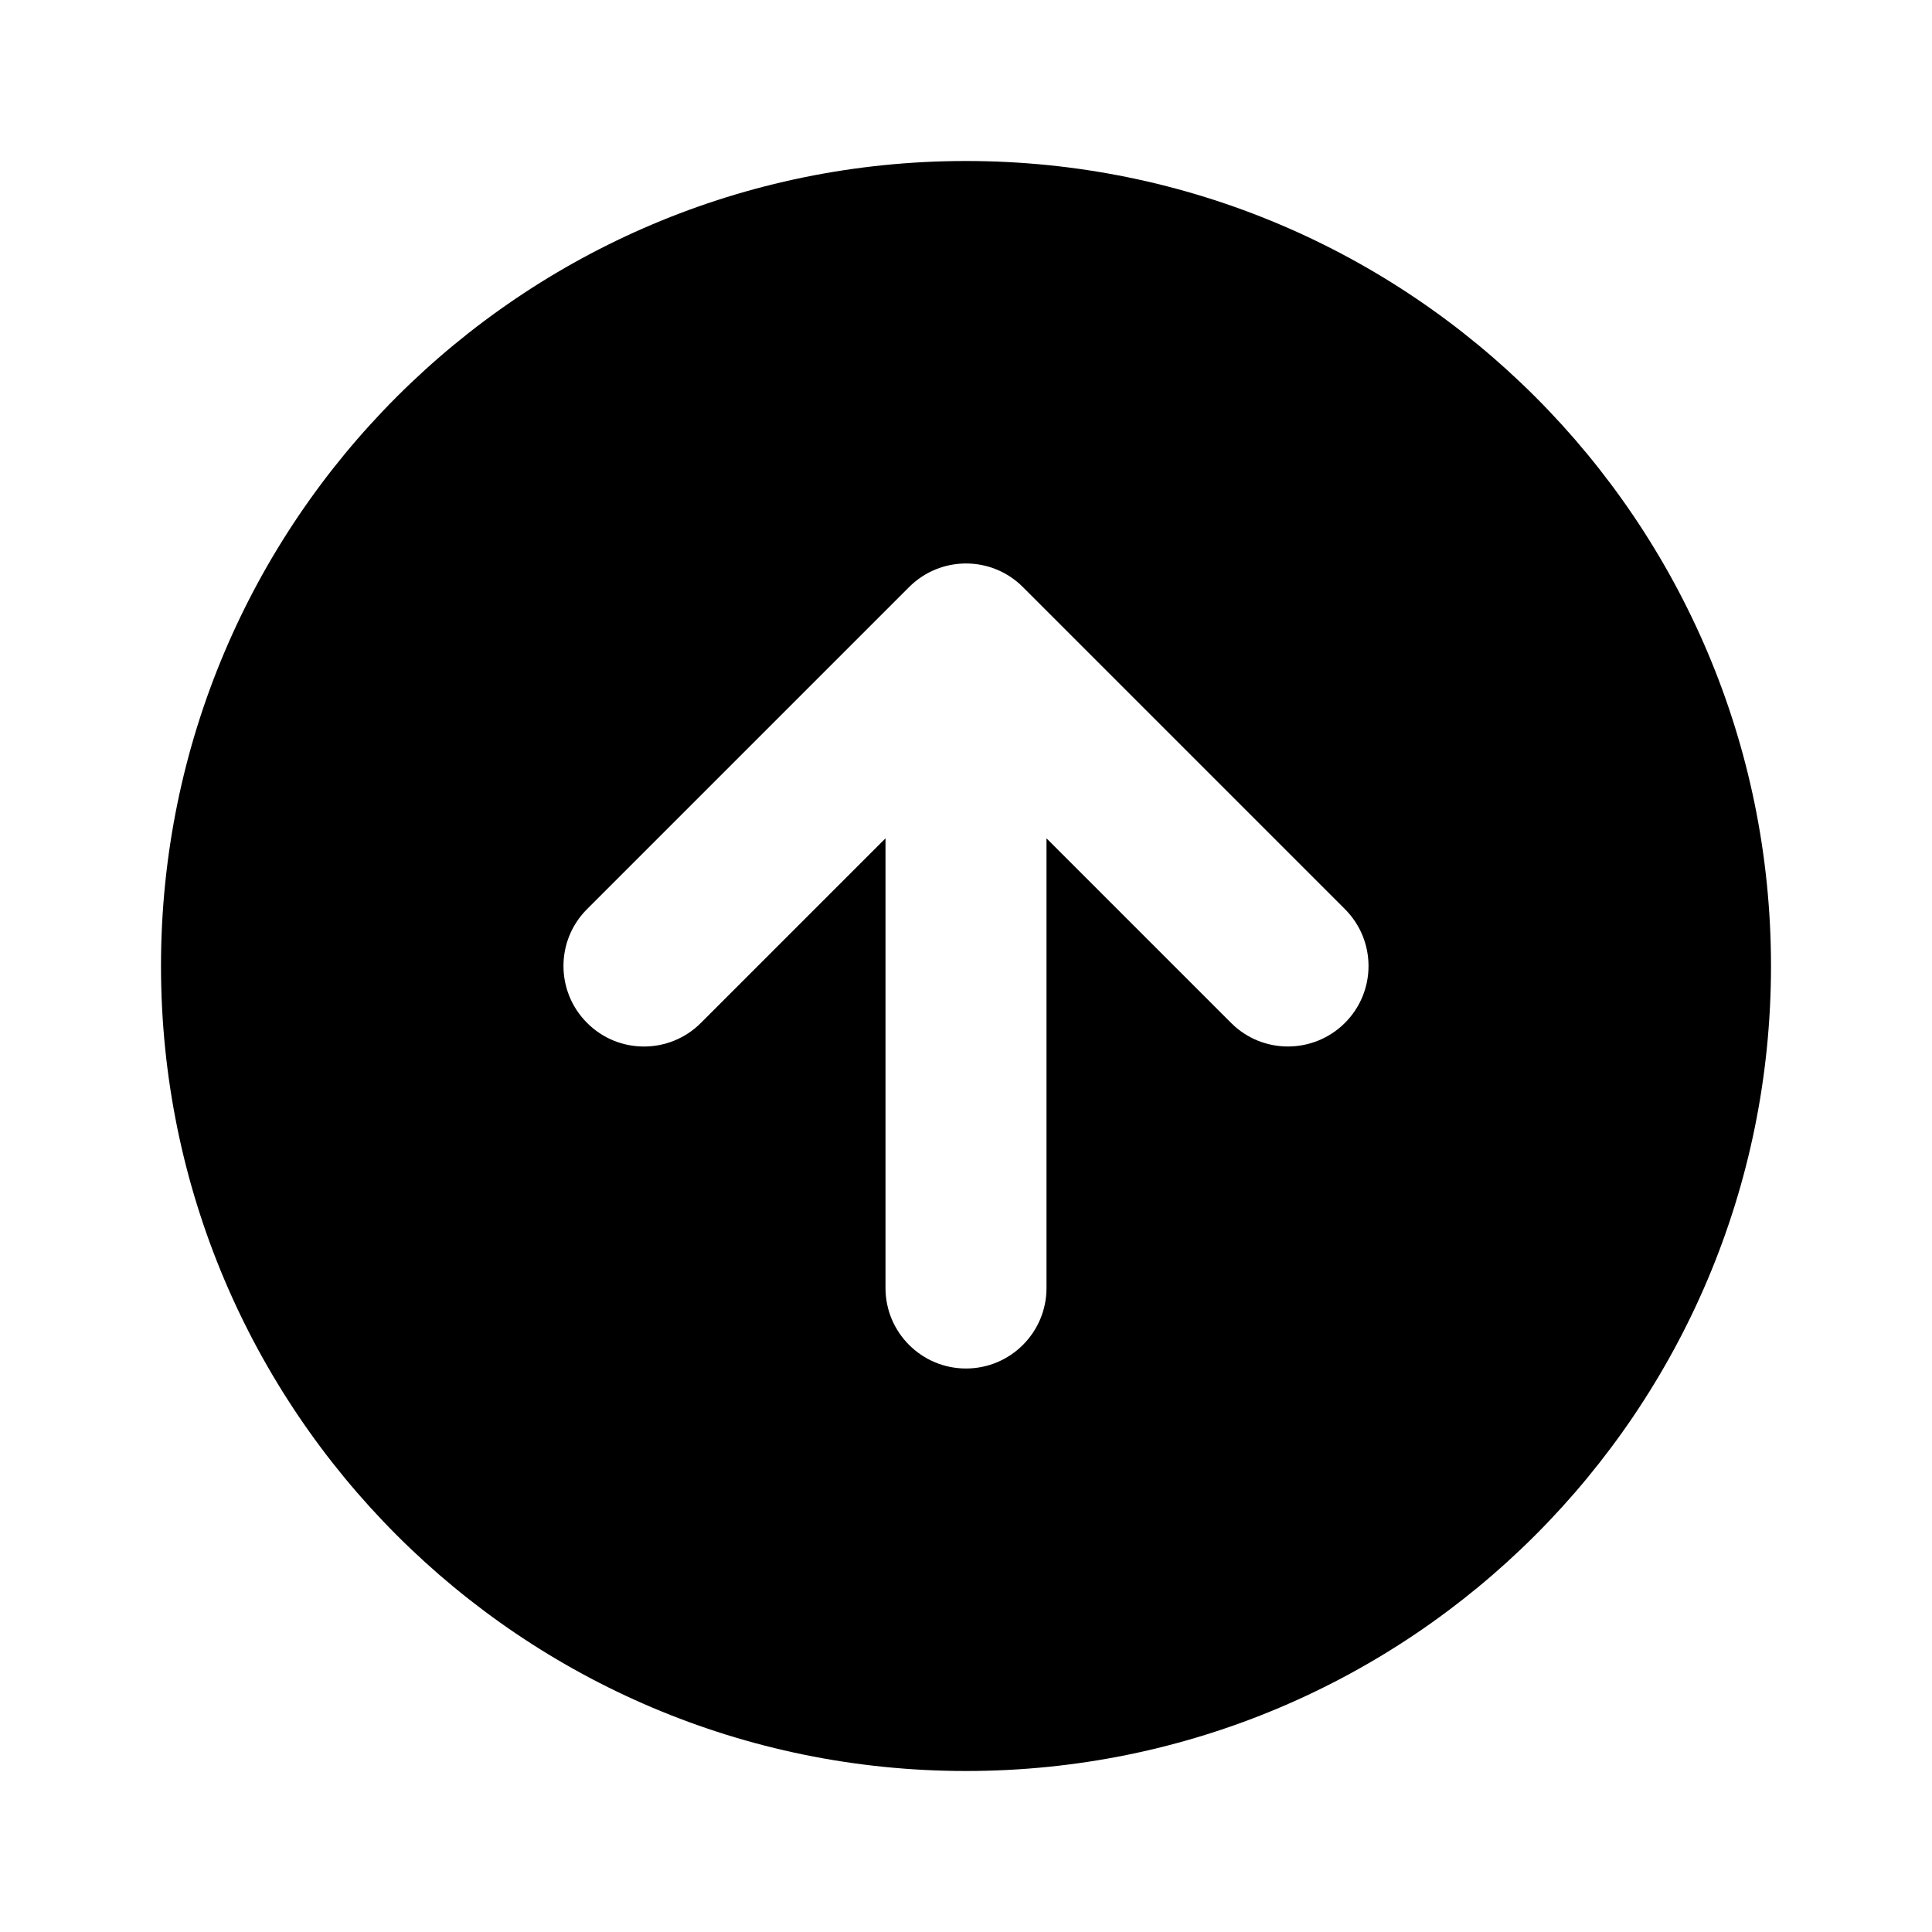
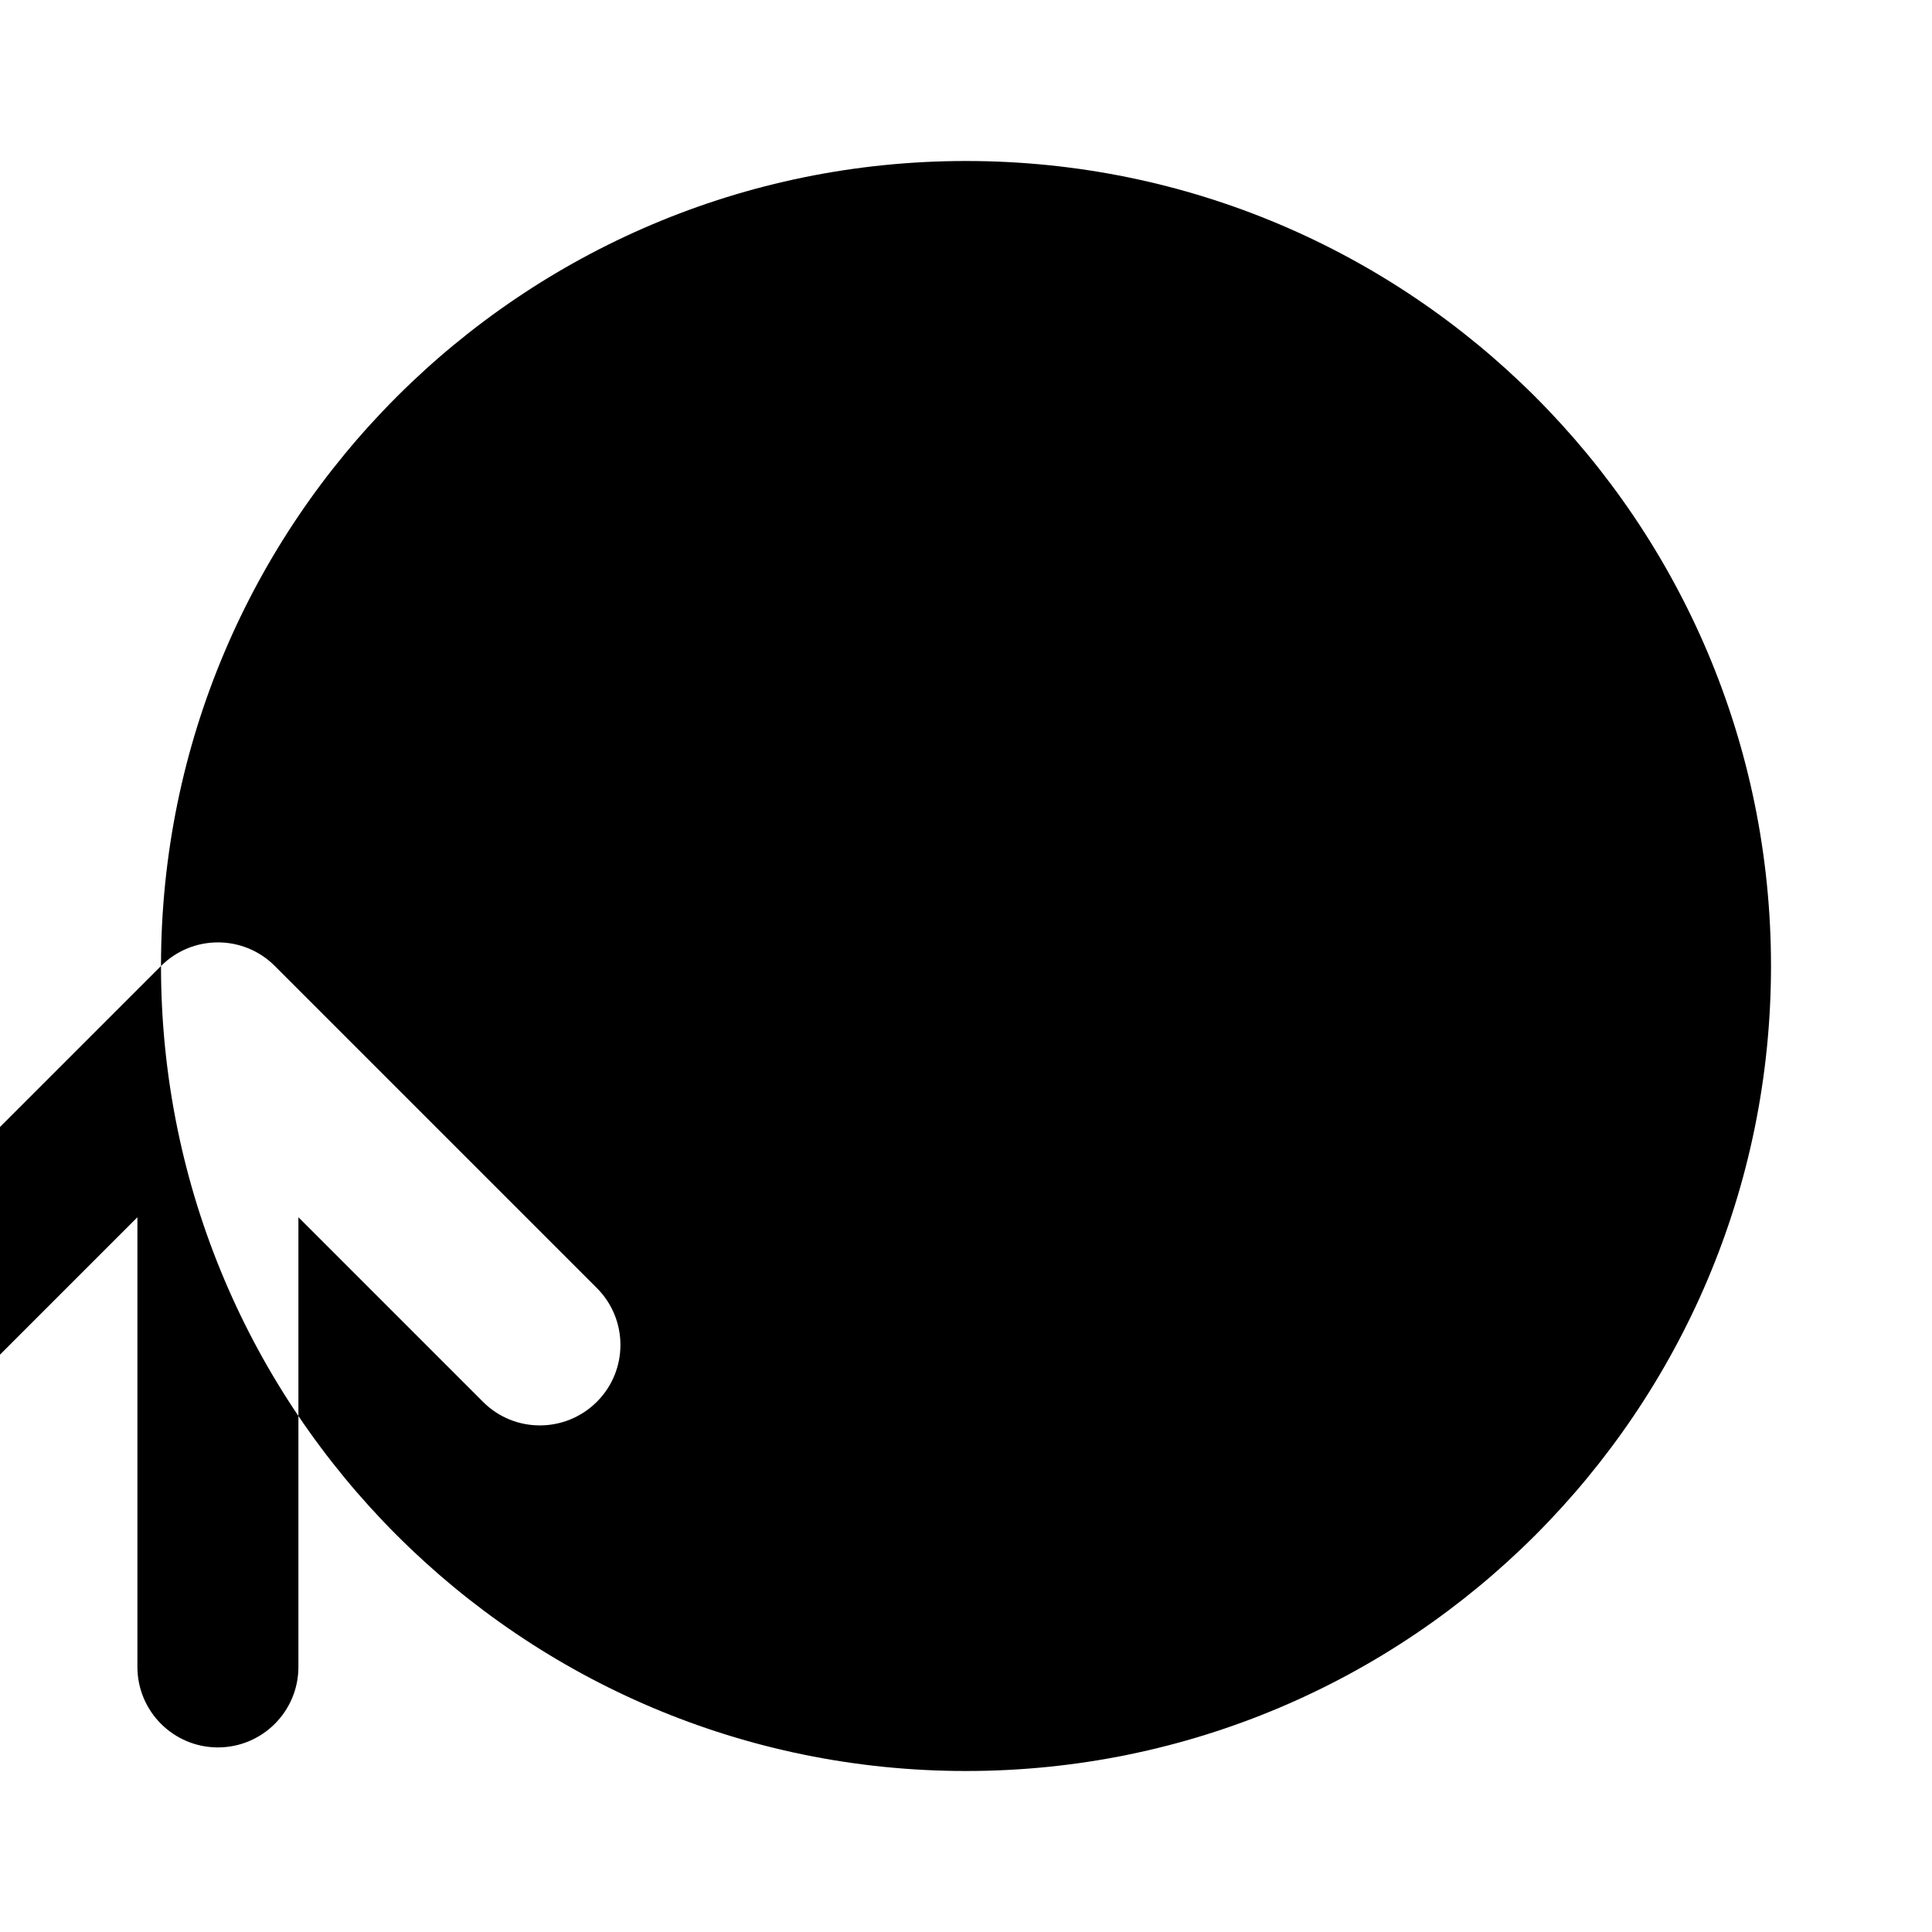
<svg xmlns="http://www.w3.org/2000/svg" fill="none" height="24" viewBox="0 0 24 24" width="24">
-   <path clip-rule="evenodd" d="m2 12c0-5.523 4.477-10 10-10 5.523 0 10 4.477 10 10 0 5.523-4.477 10-10 10-5.523 0-10-4.477-10-10zm9.293-4.707c.391-.391 1.024-.391 1.414 0l4 4c.391.391.391 1.024 0 1.414s-1.024.391-1.414 0l-2.293-2.293v5.586c0 .552-.448 1-1 1s-1-.448-1-1v-5.586l-2.293 2.293c-.391.391-1.024.391-1.414 0-.391-.391-.391-1.024 0-1.414z" fill="rgb(0,0,0)" fill-rule="evenodd" />
+   <path clip-rule="evenodd" d="m2 12c0-5.523 4.477-10 10-10 5.523 0 10 4.477 10 10 0 5.523-4.477 10-10 10-5.523 0-10-4.477-10-10zc.391-.391 1.024-.391 1.414 0l4 4c.391.391.391 1.024 0 1.414s-1.024.391-1.414 0l-2.293-2.293v5.586c0 .552-.448 1-1 1s-1-.448-1-1v-5.586l-2.293 2.293c-.391.391-1.024.391-1.414 0-.391-.391-.391-1.024 0-1.414z" fill="rgb(0,0,0)" fill-rule="evenodd" />
</svg>